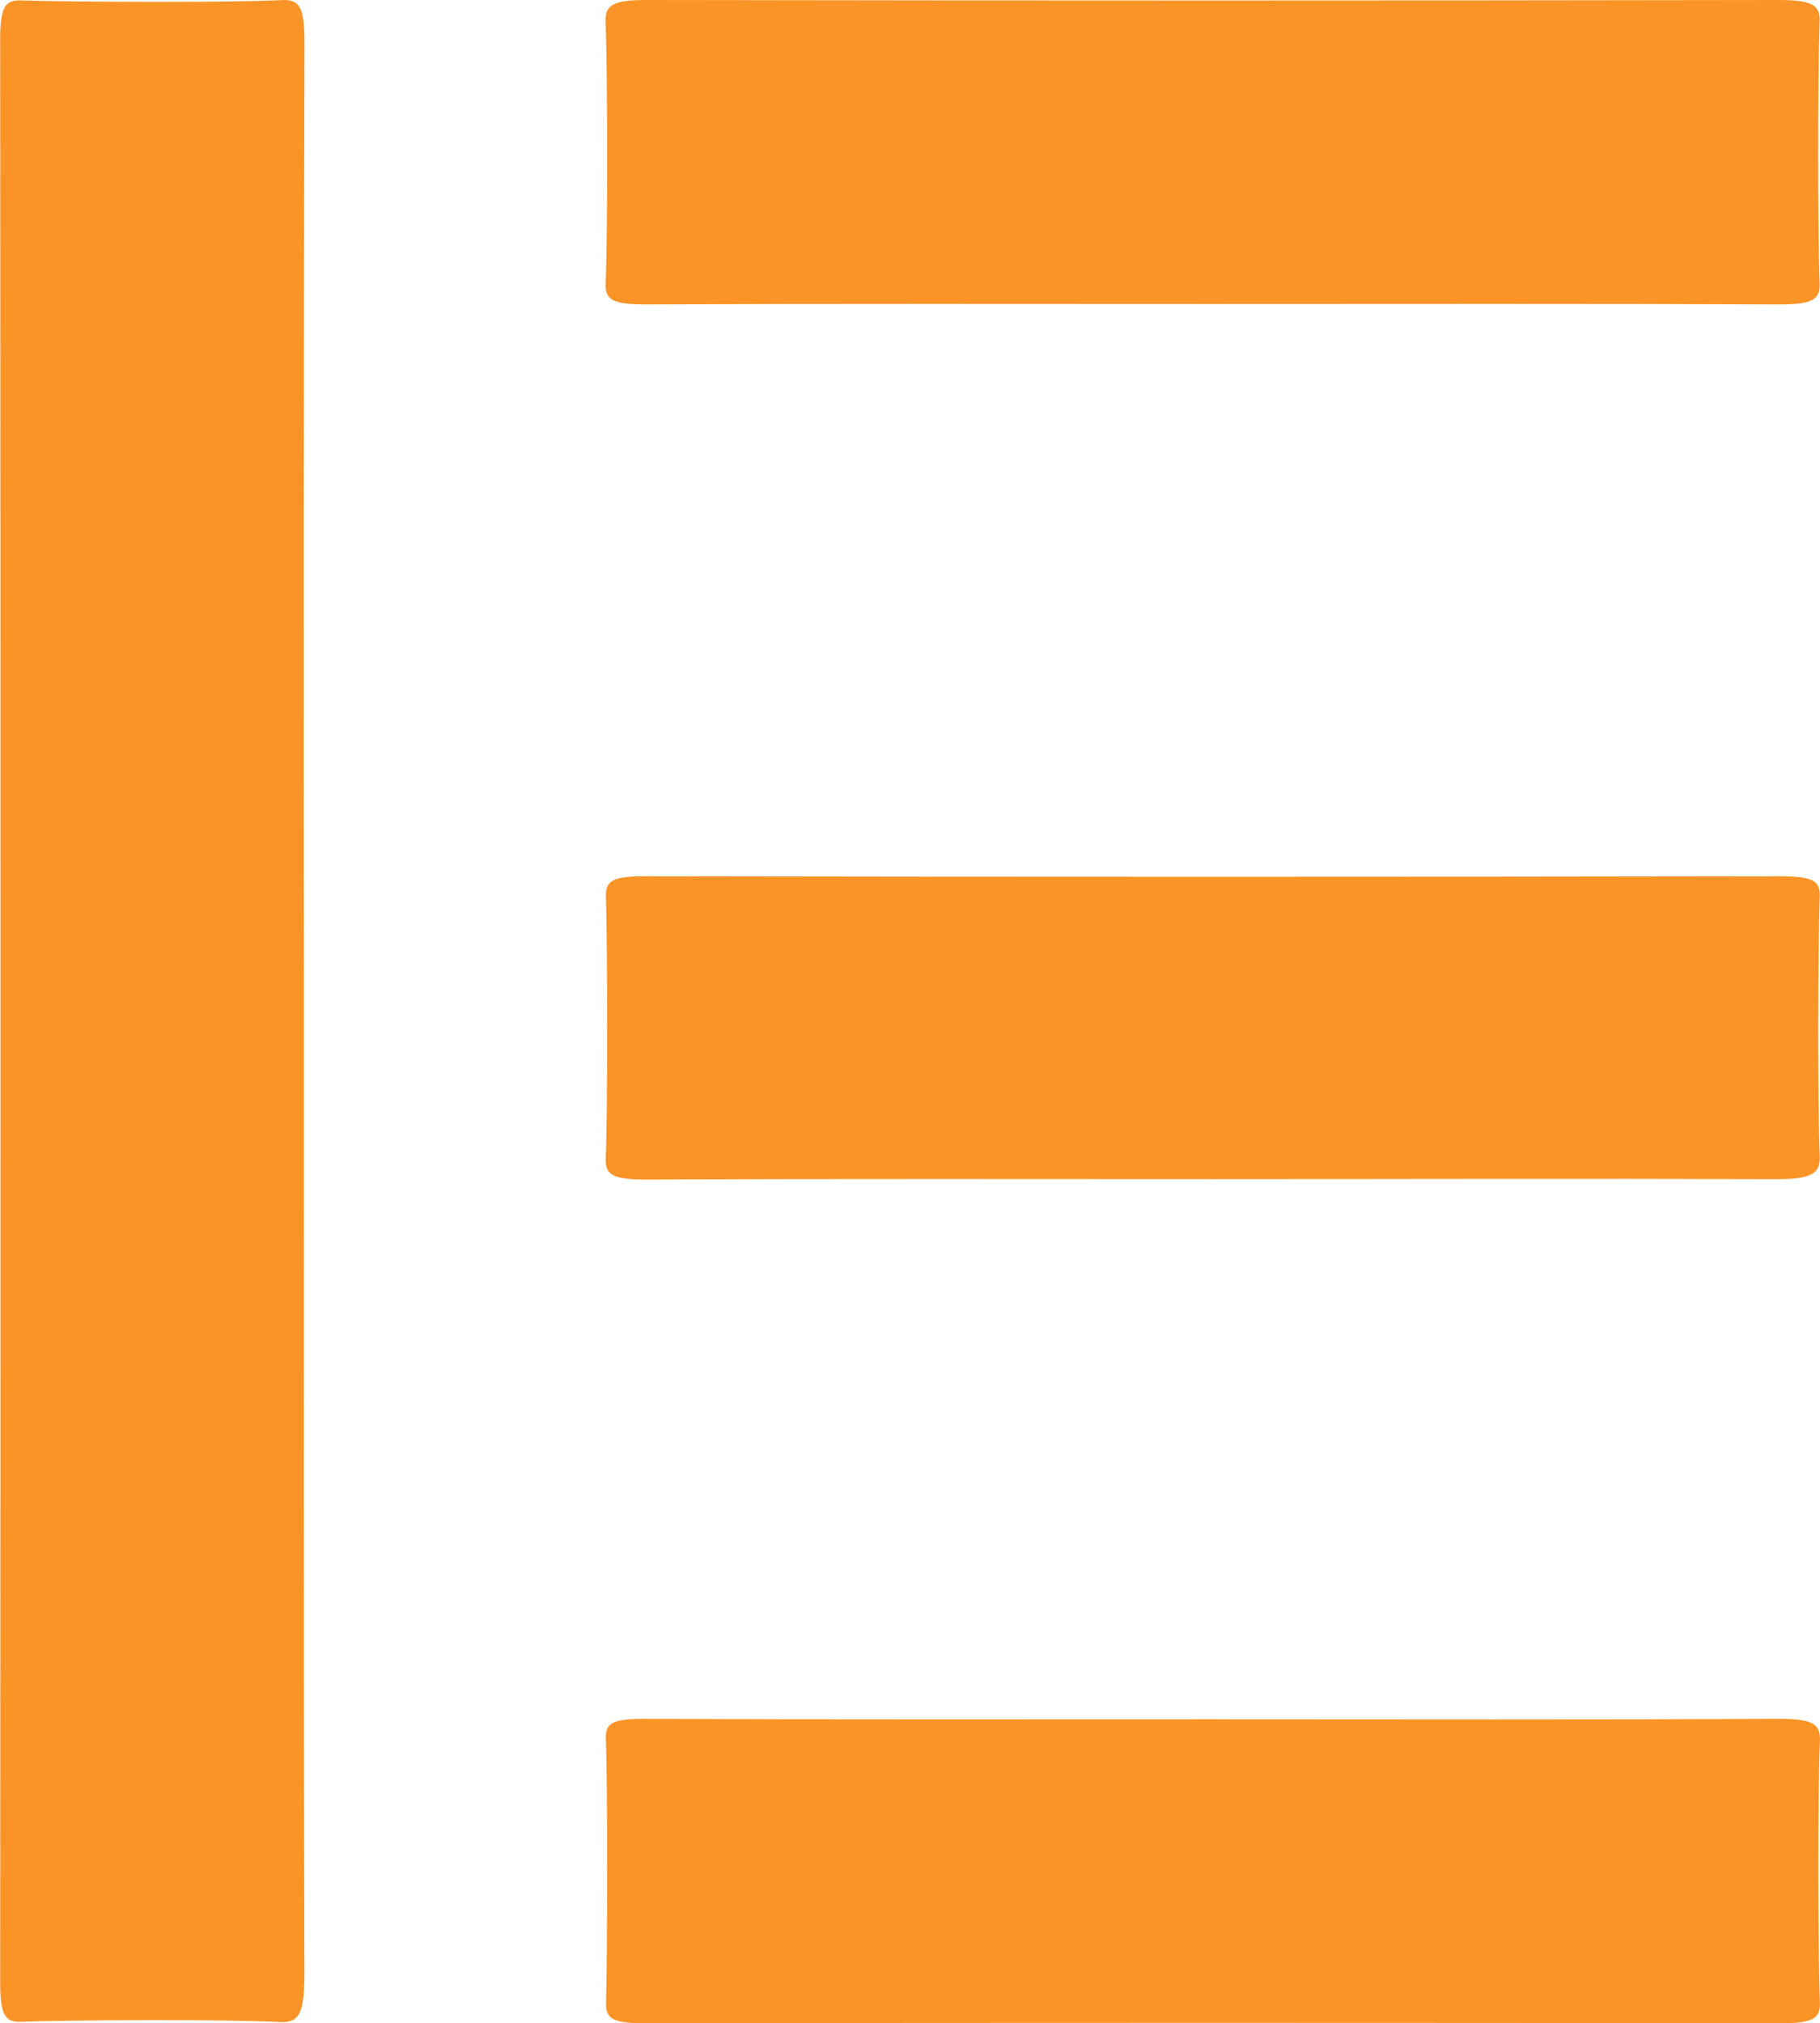
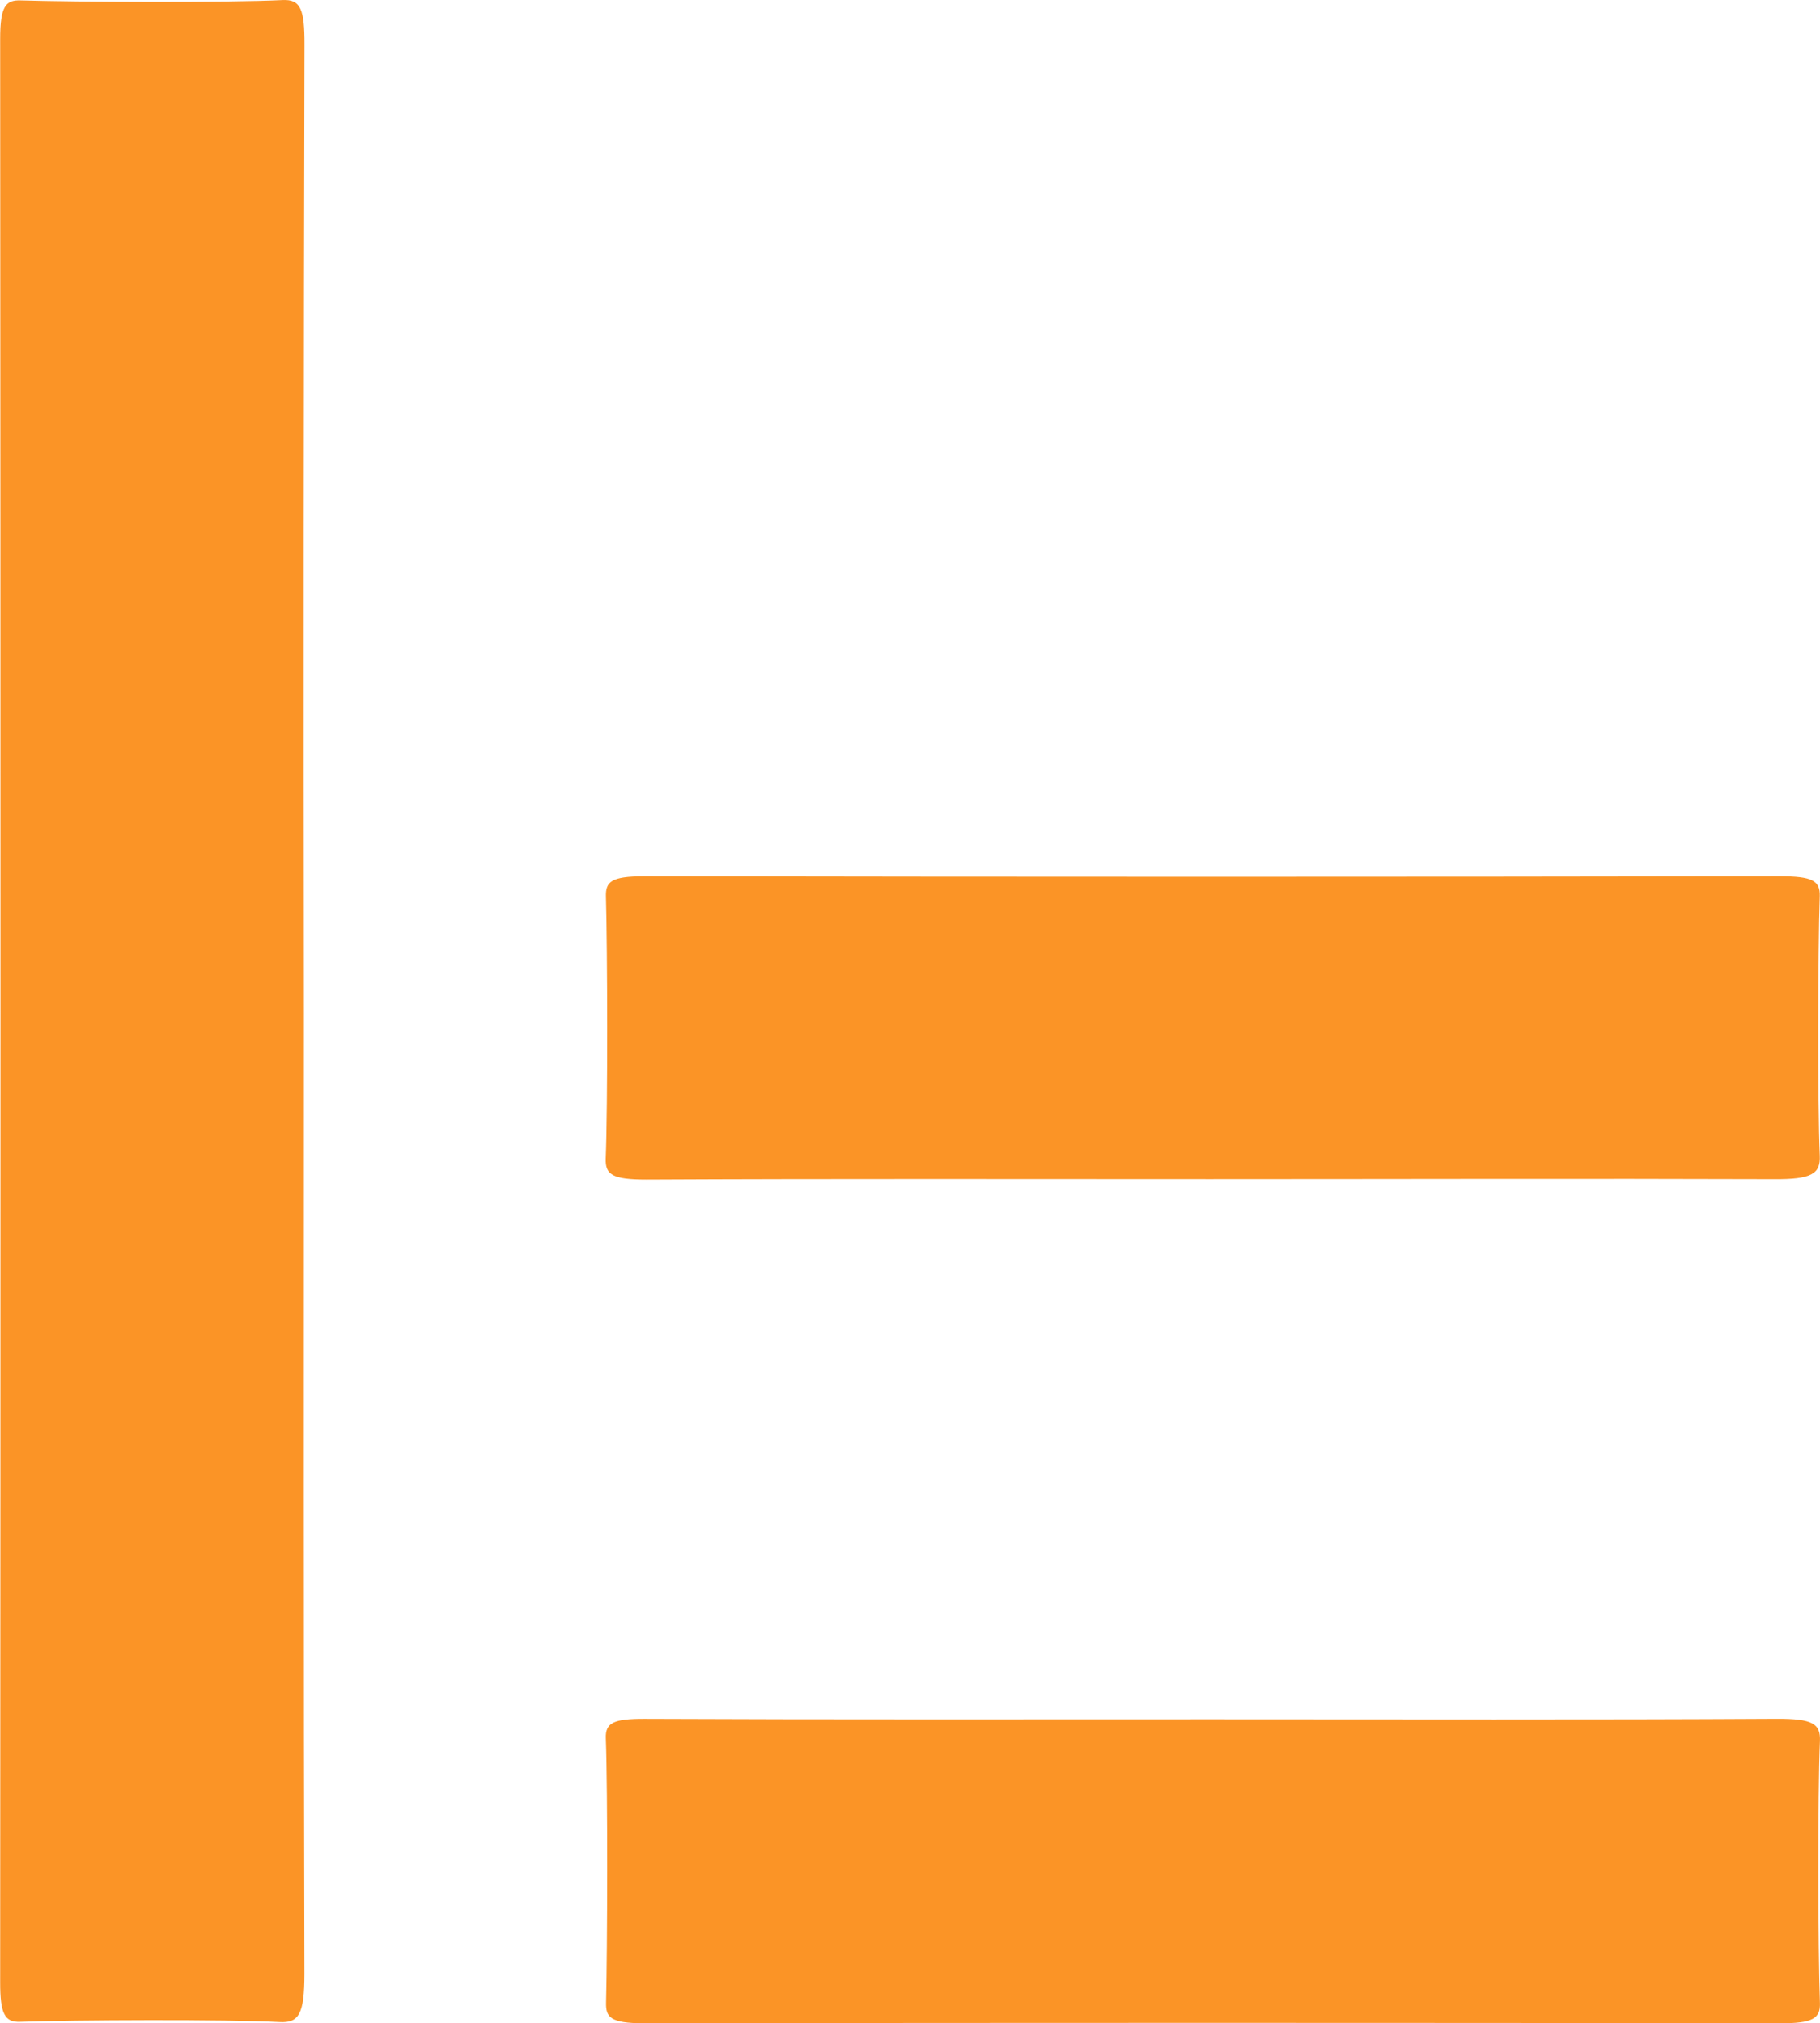
<svg xmlns="http://www.w3.org/2000/svg" width="54" height="60.034" viewBox="0 0 54 60.034">
  <g id="Elementor-Supported" transform="translate(327.977 -315.882)">
    <path id="Path_28110" data-name="Path 28110" d="M-318.96,345.966c0,9.494-.012,18.988.015,28.481,0,1.193-.161,1.464-.736,1.433-1.567-.085-6.137-.063-7.7-.008-.461.017-.592-.244-.591-1.172q.019-28.832,0-57.664c0-.968.163-1.156.605-1.142,1.591.048,6.184.07,7.775-.01.538-.027.652.284.649,1.32Q-318.979,331.585-318.96,345.966Z" fill="#fb9426" />
-     <path id="Path_28111" data-name="Path 28111" d="M-262.04,324.92c-5.574,0-11.148-.013-16.722.012-.993,0-1.236-.129-1.216-.616.066-1.592.056-6.185,0-7.777-.015-.465.17-.642,1.207-.64q16.792.029,33.584,0c1.013,0,1.247.154,1.23.634-.057,1.592-.061,6.185,0,7.777.02.489-.233.626-1.228.622C-250.8,324.907-256.419,324.92-262.04,324.92Z" transform="translate(-30.03 -0.017)" fill="#fb9426" />
    <path id="Path_28112" data-name="Path 28112" d="M-261.957,457.036c5.574,0,11.148.017,16.721-.014,1.084-.006,1.312.151,1.29.664-.069,1.592-.058,6.185,0,7.777.015.458-.234.594-1.169.593q-16.862-.024-33.724,0c-1.007,0-1.133-.186-1.123-.61.039-1.616.052-6.232-.007-7.848-.017-.461.24-.578,1.154-.575C-273.2,457.047-267.577,457.036-261.957,457.036Z" transform="translate(-30.033 -90.14)" fill="#fb9426" />
    <path id="Path_28113" data-name="Path 28113" d="M-262.038,396.993c-5.574,0-11.148-.014-16.721.013-1.013,0-1.23-.144-1.212-.624.062-1.591.051-6.184.006-7.775-.012-.43.144-.6,1.121-.6q16.862.029,33.723,0c.932,0,1.187.126,1.171.587-.055,1.568-.067,6.137,0,7.7.025.539-.232.71-1.371.7C-250.89,396.975-256.464,396.993-262.038,396.993Z" transform="translate(-30.034 -46.124)" fill="#fb9426" />
  </g>
</svg>